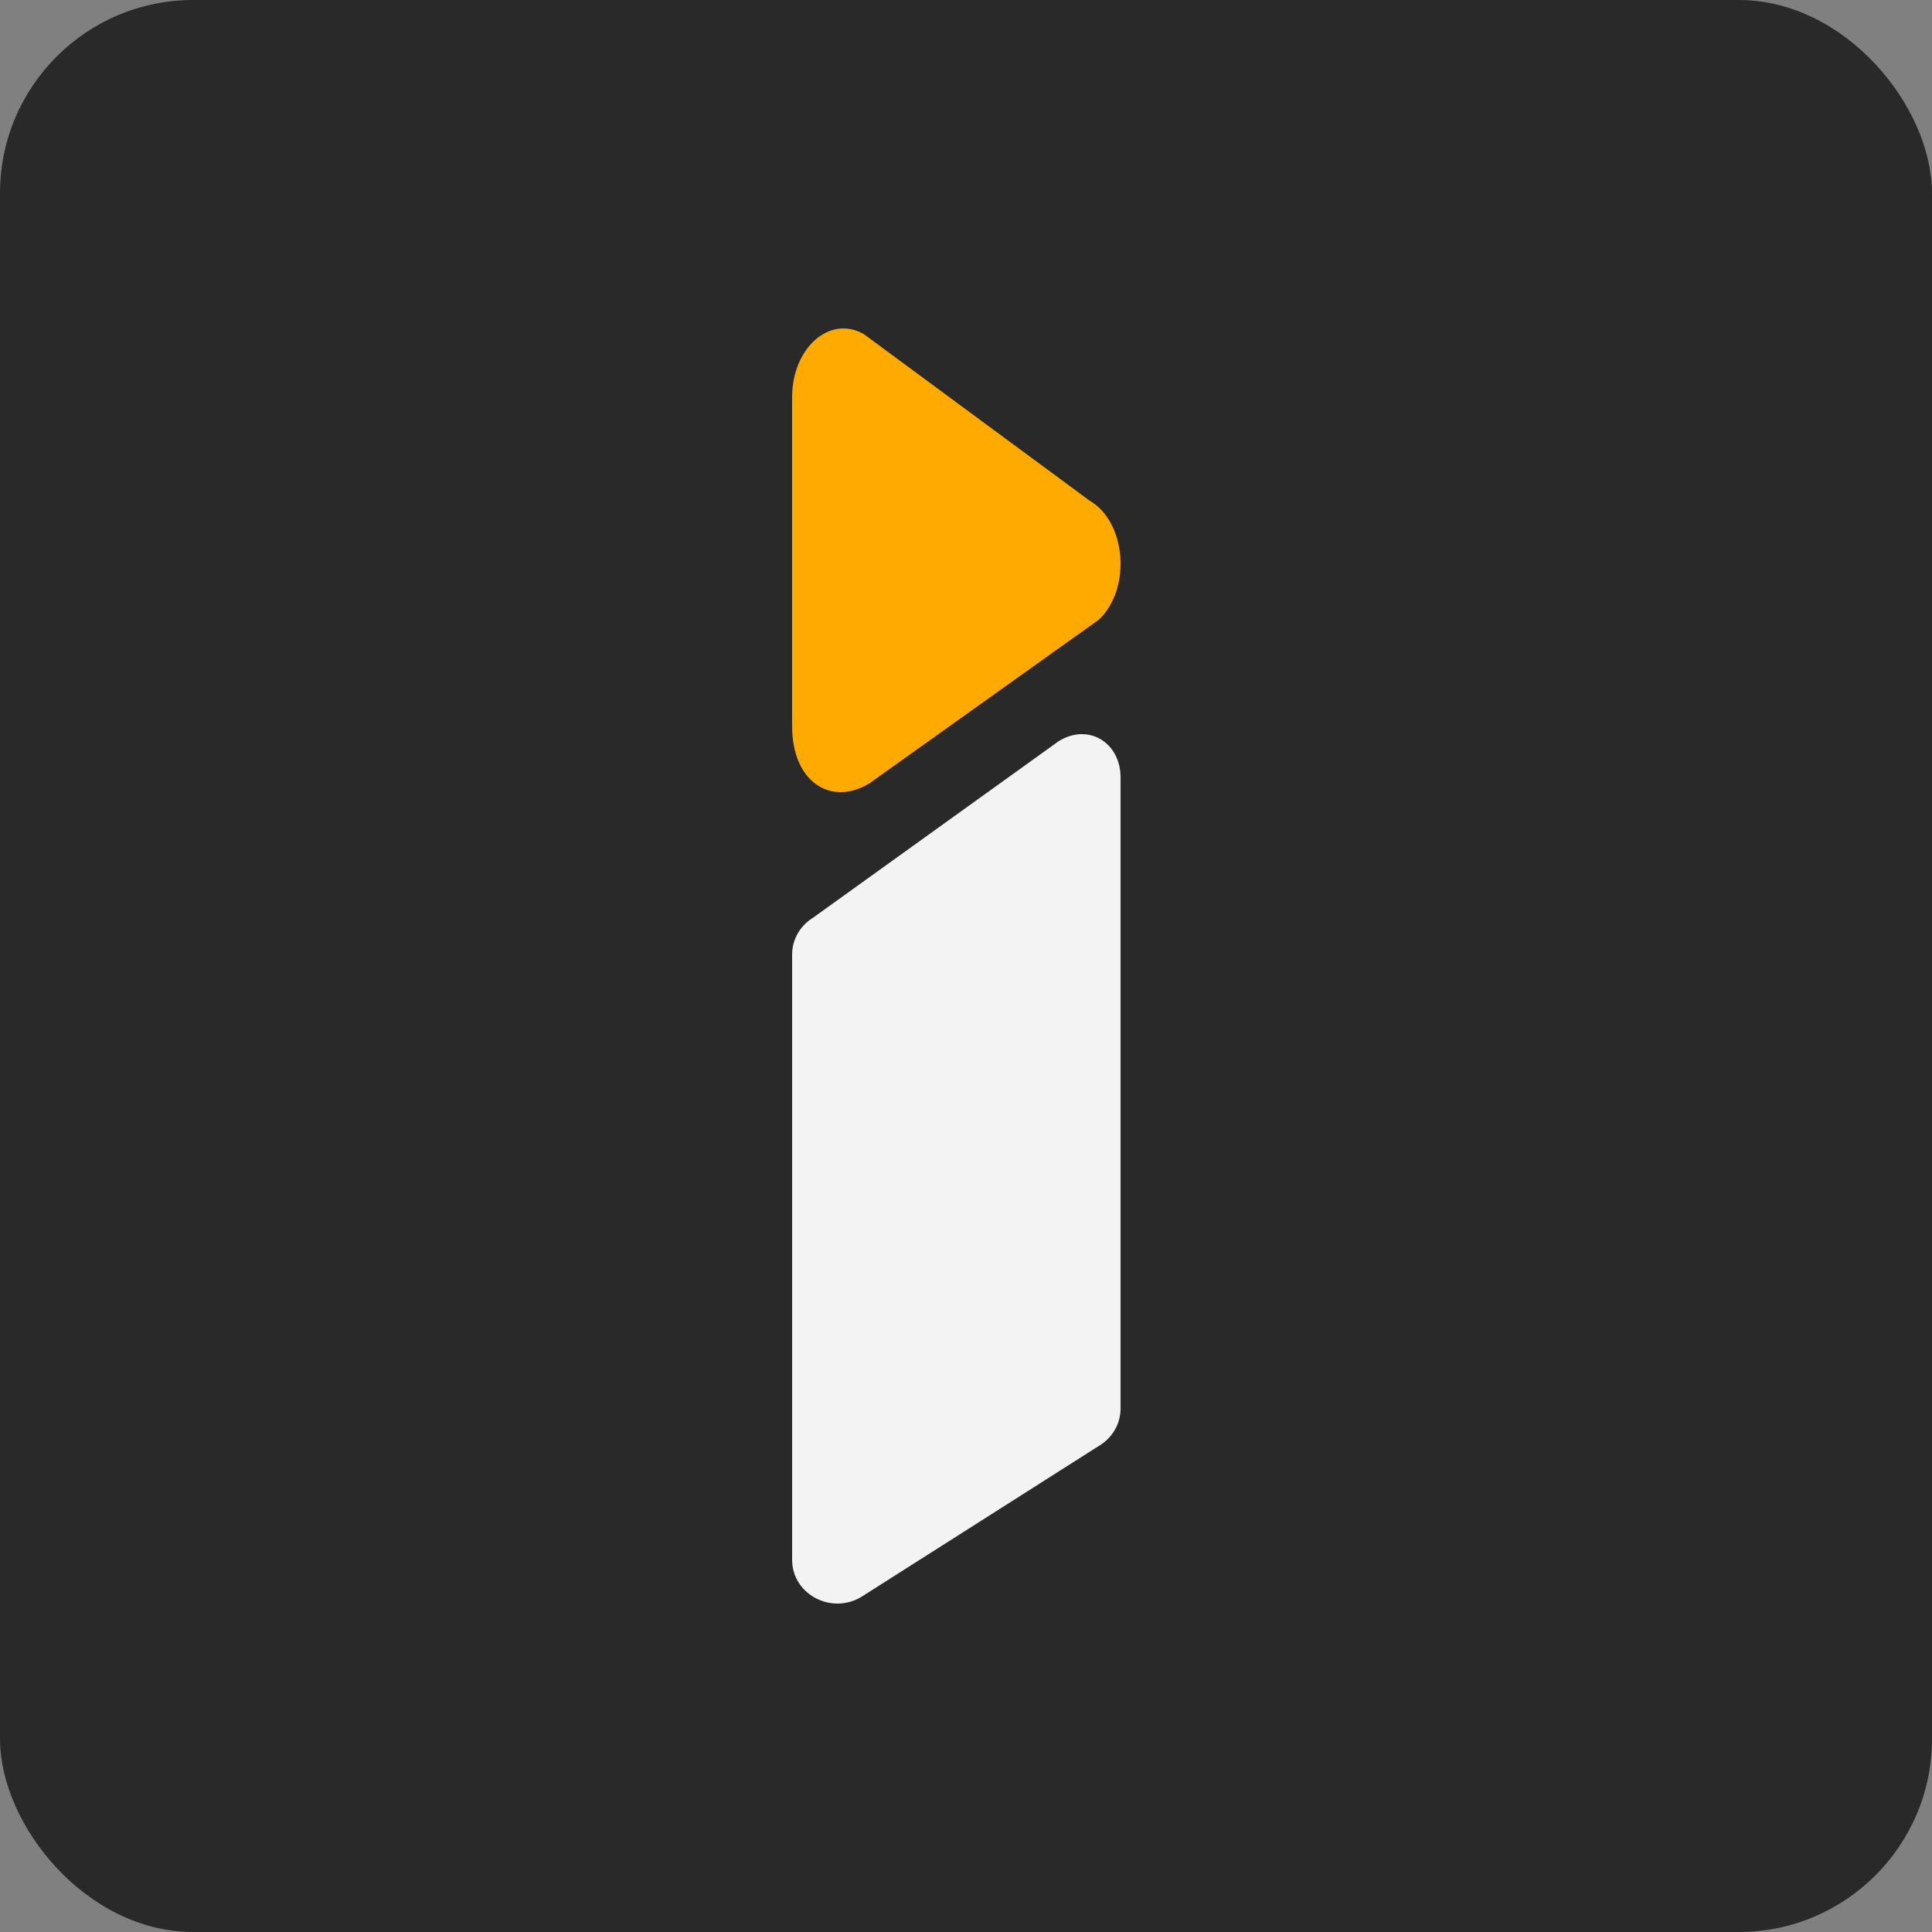
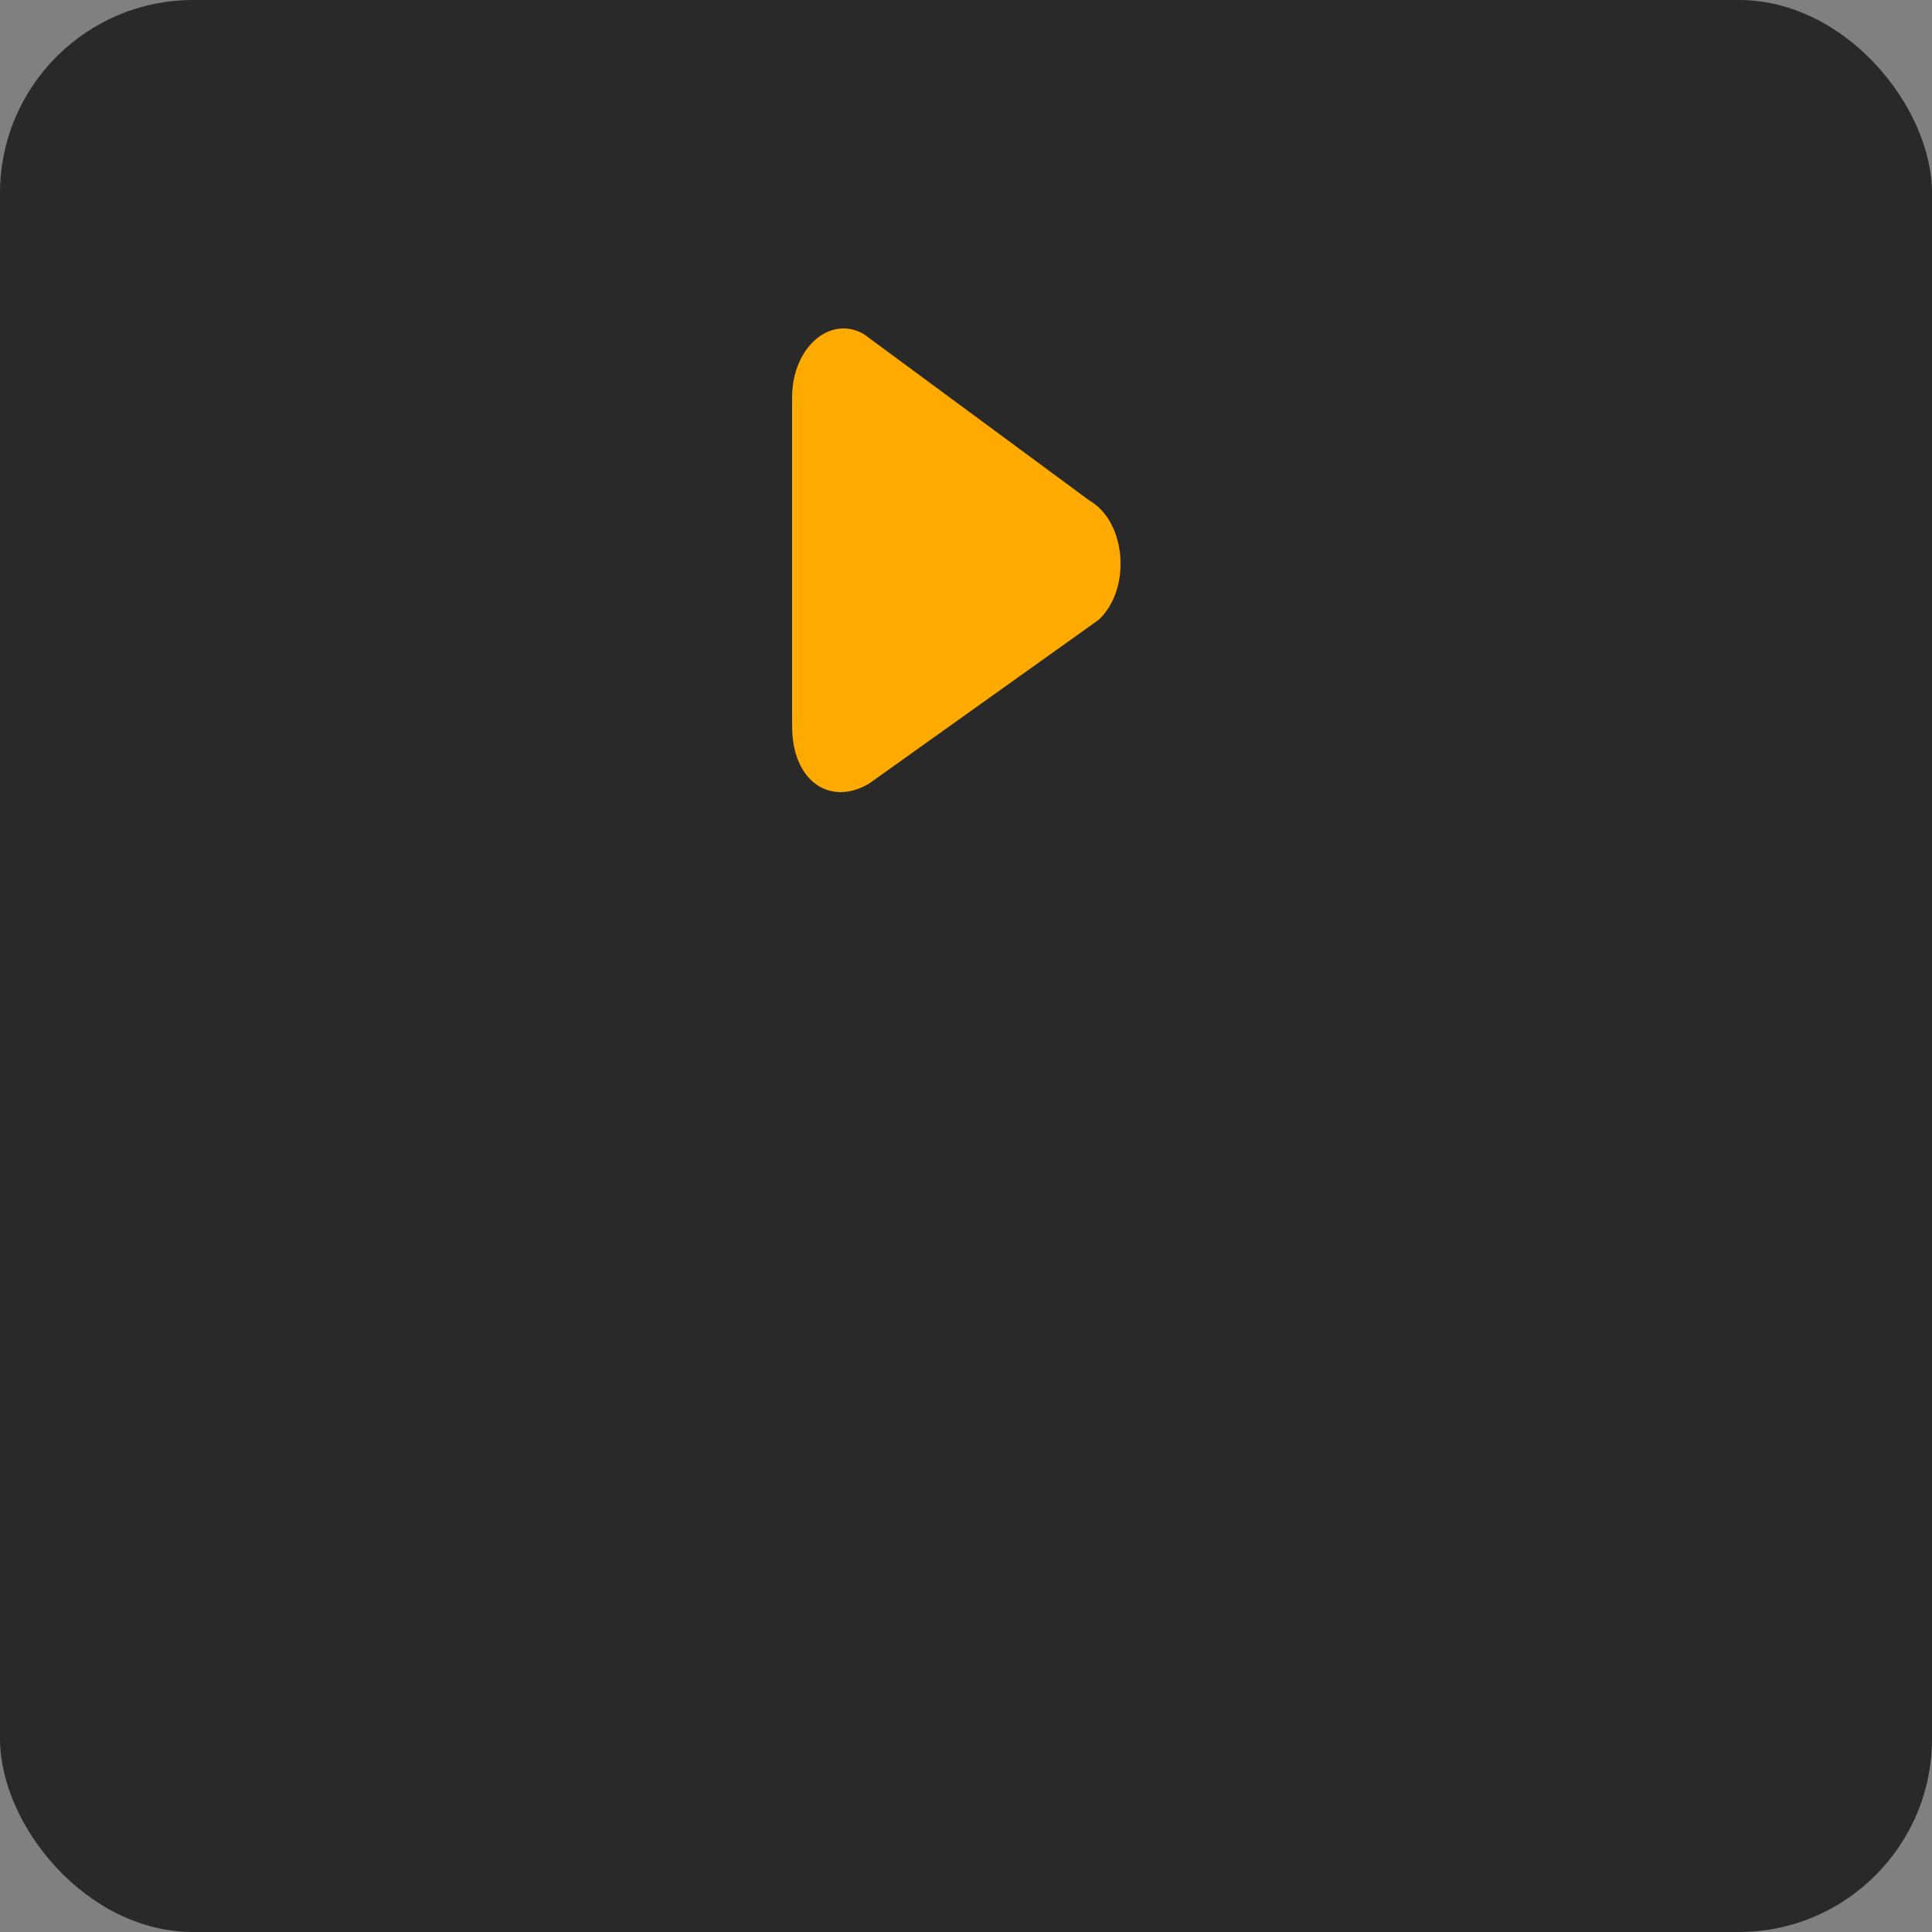
<svg xmlns="http://www.w3.org/2000/svg" width="100" height="100" viewBox="0 0 100 100" fill="none">
  <rect x="0" y="0" width="100" height="100" fill="#808080" stroke="none" />
  <rect width="100" height="100" rx="10" fill="#292929" />
-   <path d="M54.799 38.362L42.085 47.5C41.409 47.915 41 48.634 41 49.407V80.736C41 82.536 43.075 83.614 44.633 82.623L56.946 74.797C57.604 74.379 58 73.67 58 72.91V40.24C58 38.457 56.36 37.404 54.799 38.362Z" fill="#F3F3F3" />
  <path d="M45 40.547L56.872 32.078C58.571 30.479 58.302 27.012 56.394 25.911L44.714 17.295C42.958 16.282 41 18.002 41 20.557V37.592C41 40.471 43 41.755 45 40.547Z" fill="#FFAA00" />
</svg>